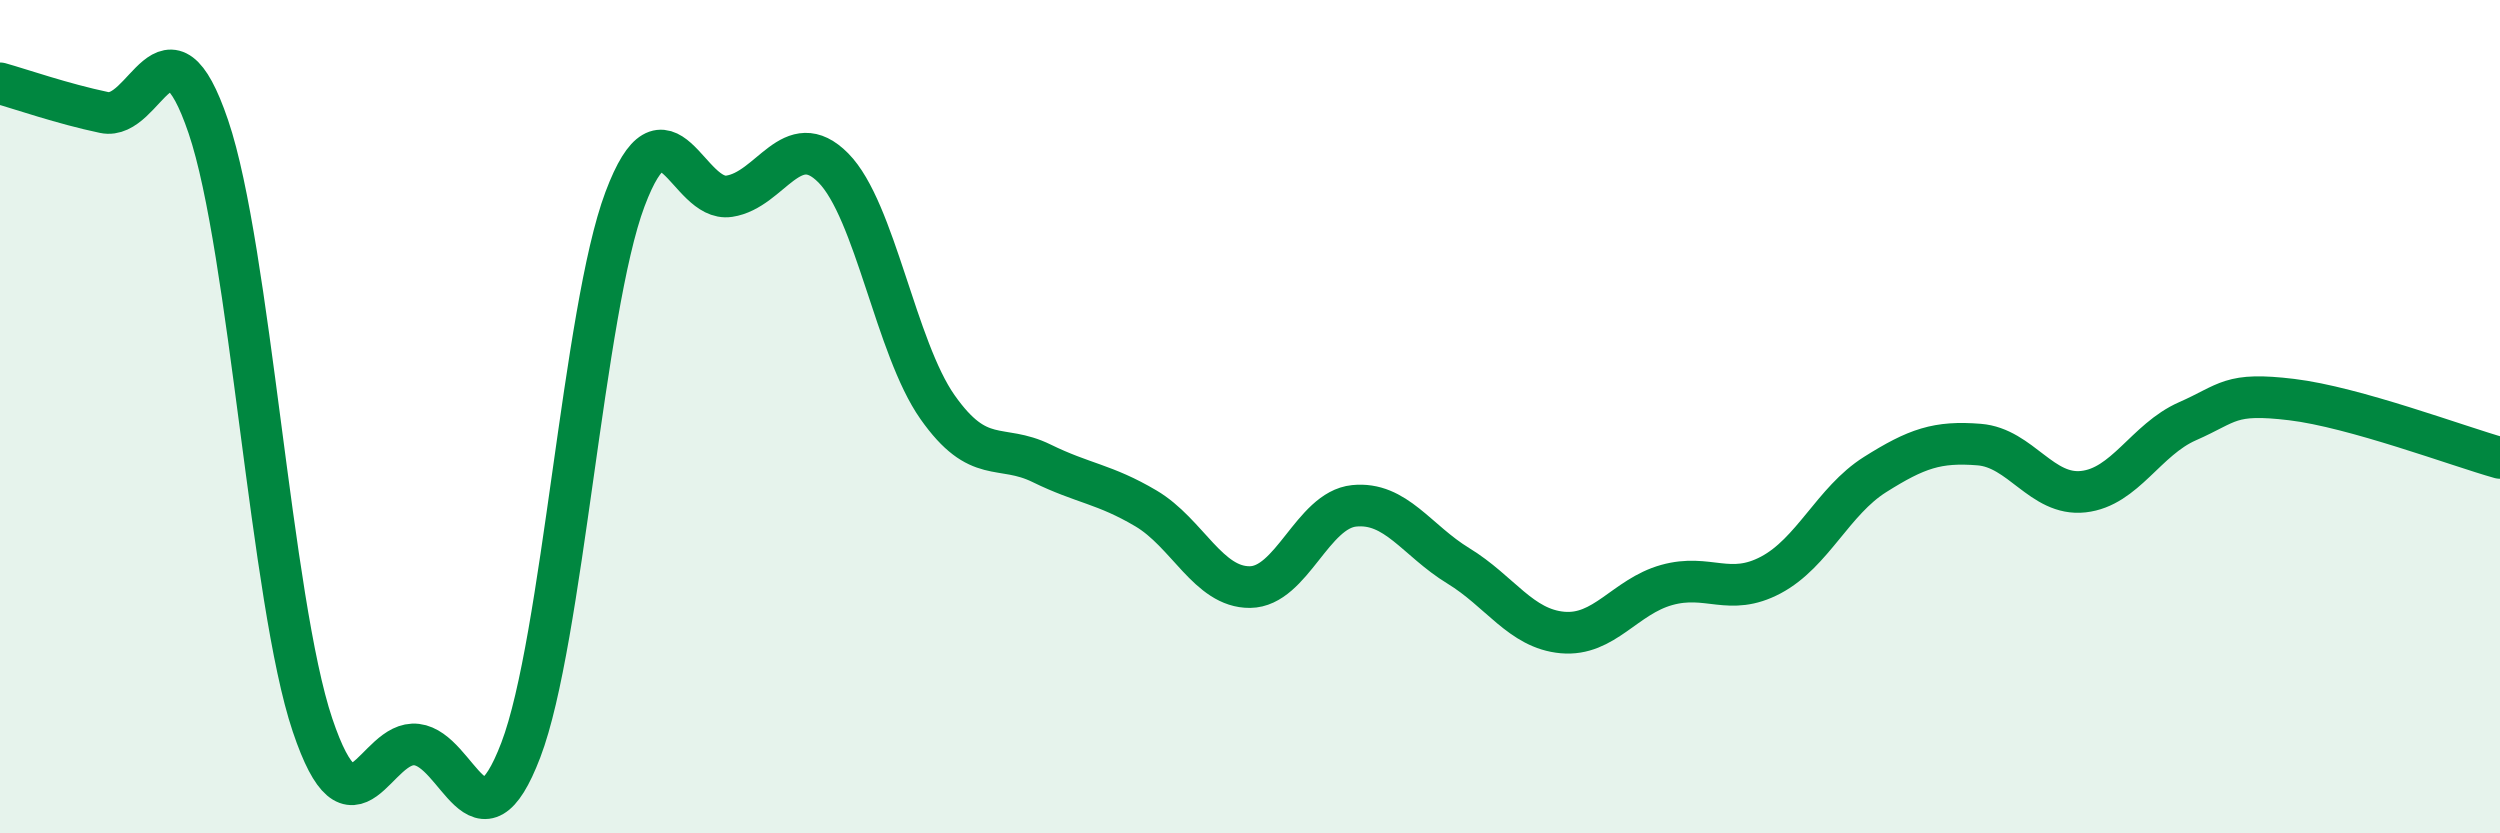
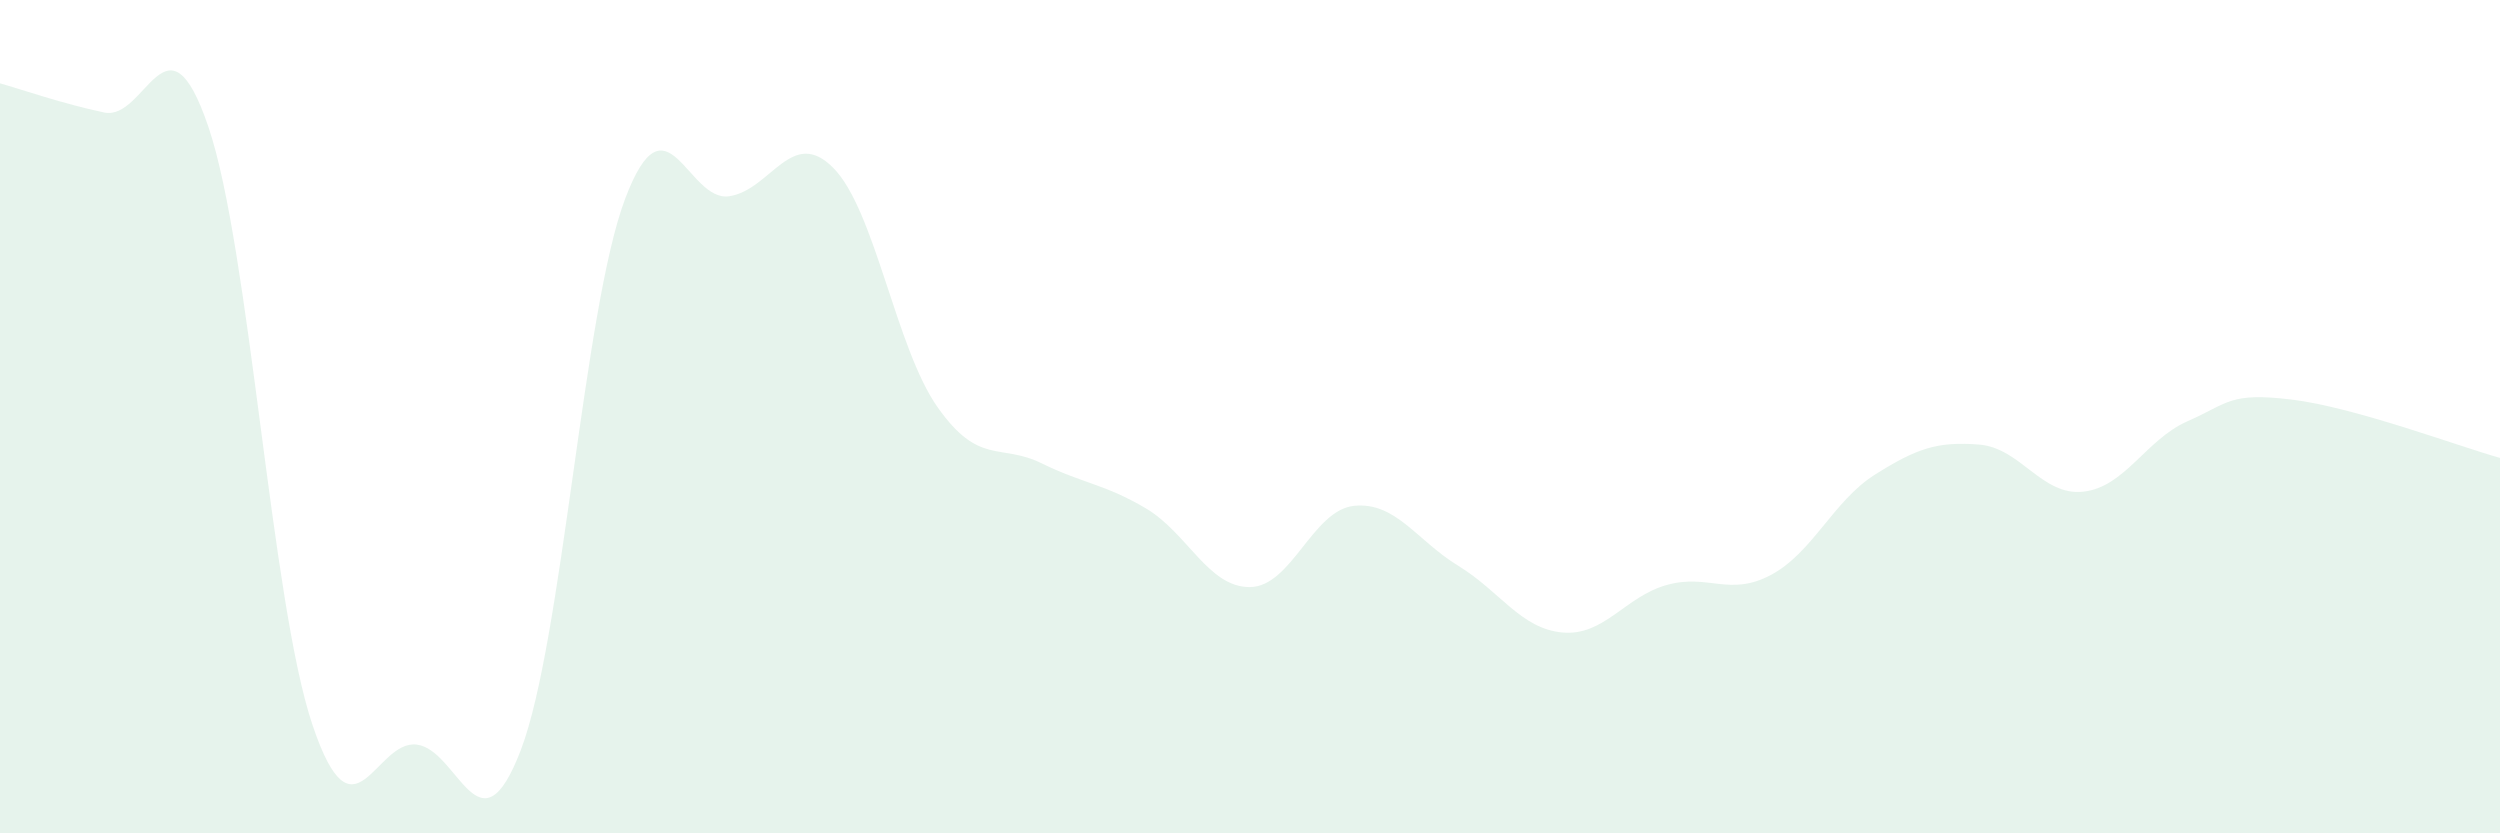
<svg xmlns="http://www.w3.org/2000/svg" width="60" height="20" viewBox="0 0 60 20">
  <path d="M 0,2 C 0.5,2.14 1.5,2.49 2.5,2.7 C 3.5,2.91 4,0.1 5,3.04 C 6,5.98 6.5,14.43 7.5,17.4 C 8.5,20.37 9,17.75 10,17.87 C 11,17.99 11.5,20.62 12.5,18 C 13.5,15.38 14,7.44 15,4.78 C 16,2.12 16.5,4.86 17.5,4.71 C 18.5,4.56 19,3.02 20,4.03 C 21,5.04 21.5,8.35 22.5,9.77 C 23.5,11.19 24,10.63 25,11.12 C 26,11.61 26.5,11.61 27.5,12.2 C 28.5,12.79 29,14.1 30,14.09 C 31,14.08 31.5,12.24 32.5,12.14 C 33.5,12.04 34,12.97 35,13.58 C 36,14.19 36.5,15.09 37.5,15.18 C 38.5,15.27 39,14.32 40,14.04 C 41,13.76 41.5,14.33 42.5,13.8 C 43.5,13.27 44,12.02 45,11.39 C 46,10.76 46.5,10.59 47.5,10.67 C 48.5,10.75 49,11.91 50,11.8 C 51,11.69 51.5,10.55 52.5,10.11 C 53.5,9.67 53.5,9.41 55,9.59 C 56.5,9.77 59,10.71 60,10.99L60 20L0 20Z" fill="#008740" opacity="0.1" stroke-linecap="round" stroke-linejoin="round" />
-   <path d="M 0,2 C 0.5,2.14 1.5,2.49 2.5,2.7 C 3.5,2.91 4,0.1 5,3.04 C 6,5.98 6.5,14.43 7.5,17.4 C 8.5,20.37 9,17.75 10,17.87 C 11,17.99 11.5,20.62 12.5,18 C 13.5,15.38 14,7.44 15,4.78 C 16,2.12 16.5,4.86 17.5,4.71 C 18.5,4.56 19,3.02 20,4.03 C 21,5.04 21.5,8.35 22.5,9.77 C 23.5,11.19 24,10.63 25,11.12 C 26,11.61 26.5,11.61 27.5,12.2 C 28.5,12.79 29,14.1 30,14.09 C 31,14.08 31.5,12.24 32.5,12.14 C 33.5,12.04 34,12.97 35,13.58 C 36,14.19 36.5,15.09 37.5,15.18 C 38.5,15.27 39,14.32 40,14.04 C 41,13.76 41.5,14.33 42.5,13.8 C 43.5,13.27 44,12.02 45,11.39 C 46,10.76 46.5,10.59 47.5,10.67 C 48.5,10.75 49,11.91 50,11.8 C 51,11.69 51.5,10.55 52.5,10.11 C 53.5,9.67 53.5,9.41 55,9.59 C 56.5,9.77 59,10.71 60,10.99" stroke="#008740" stroke-width="1" fill="none" stroke-linecap="round" stroke-linejoin="round" />
</svg>